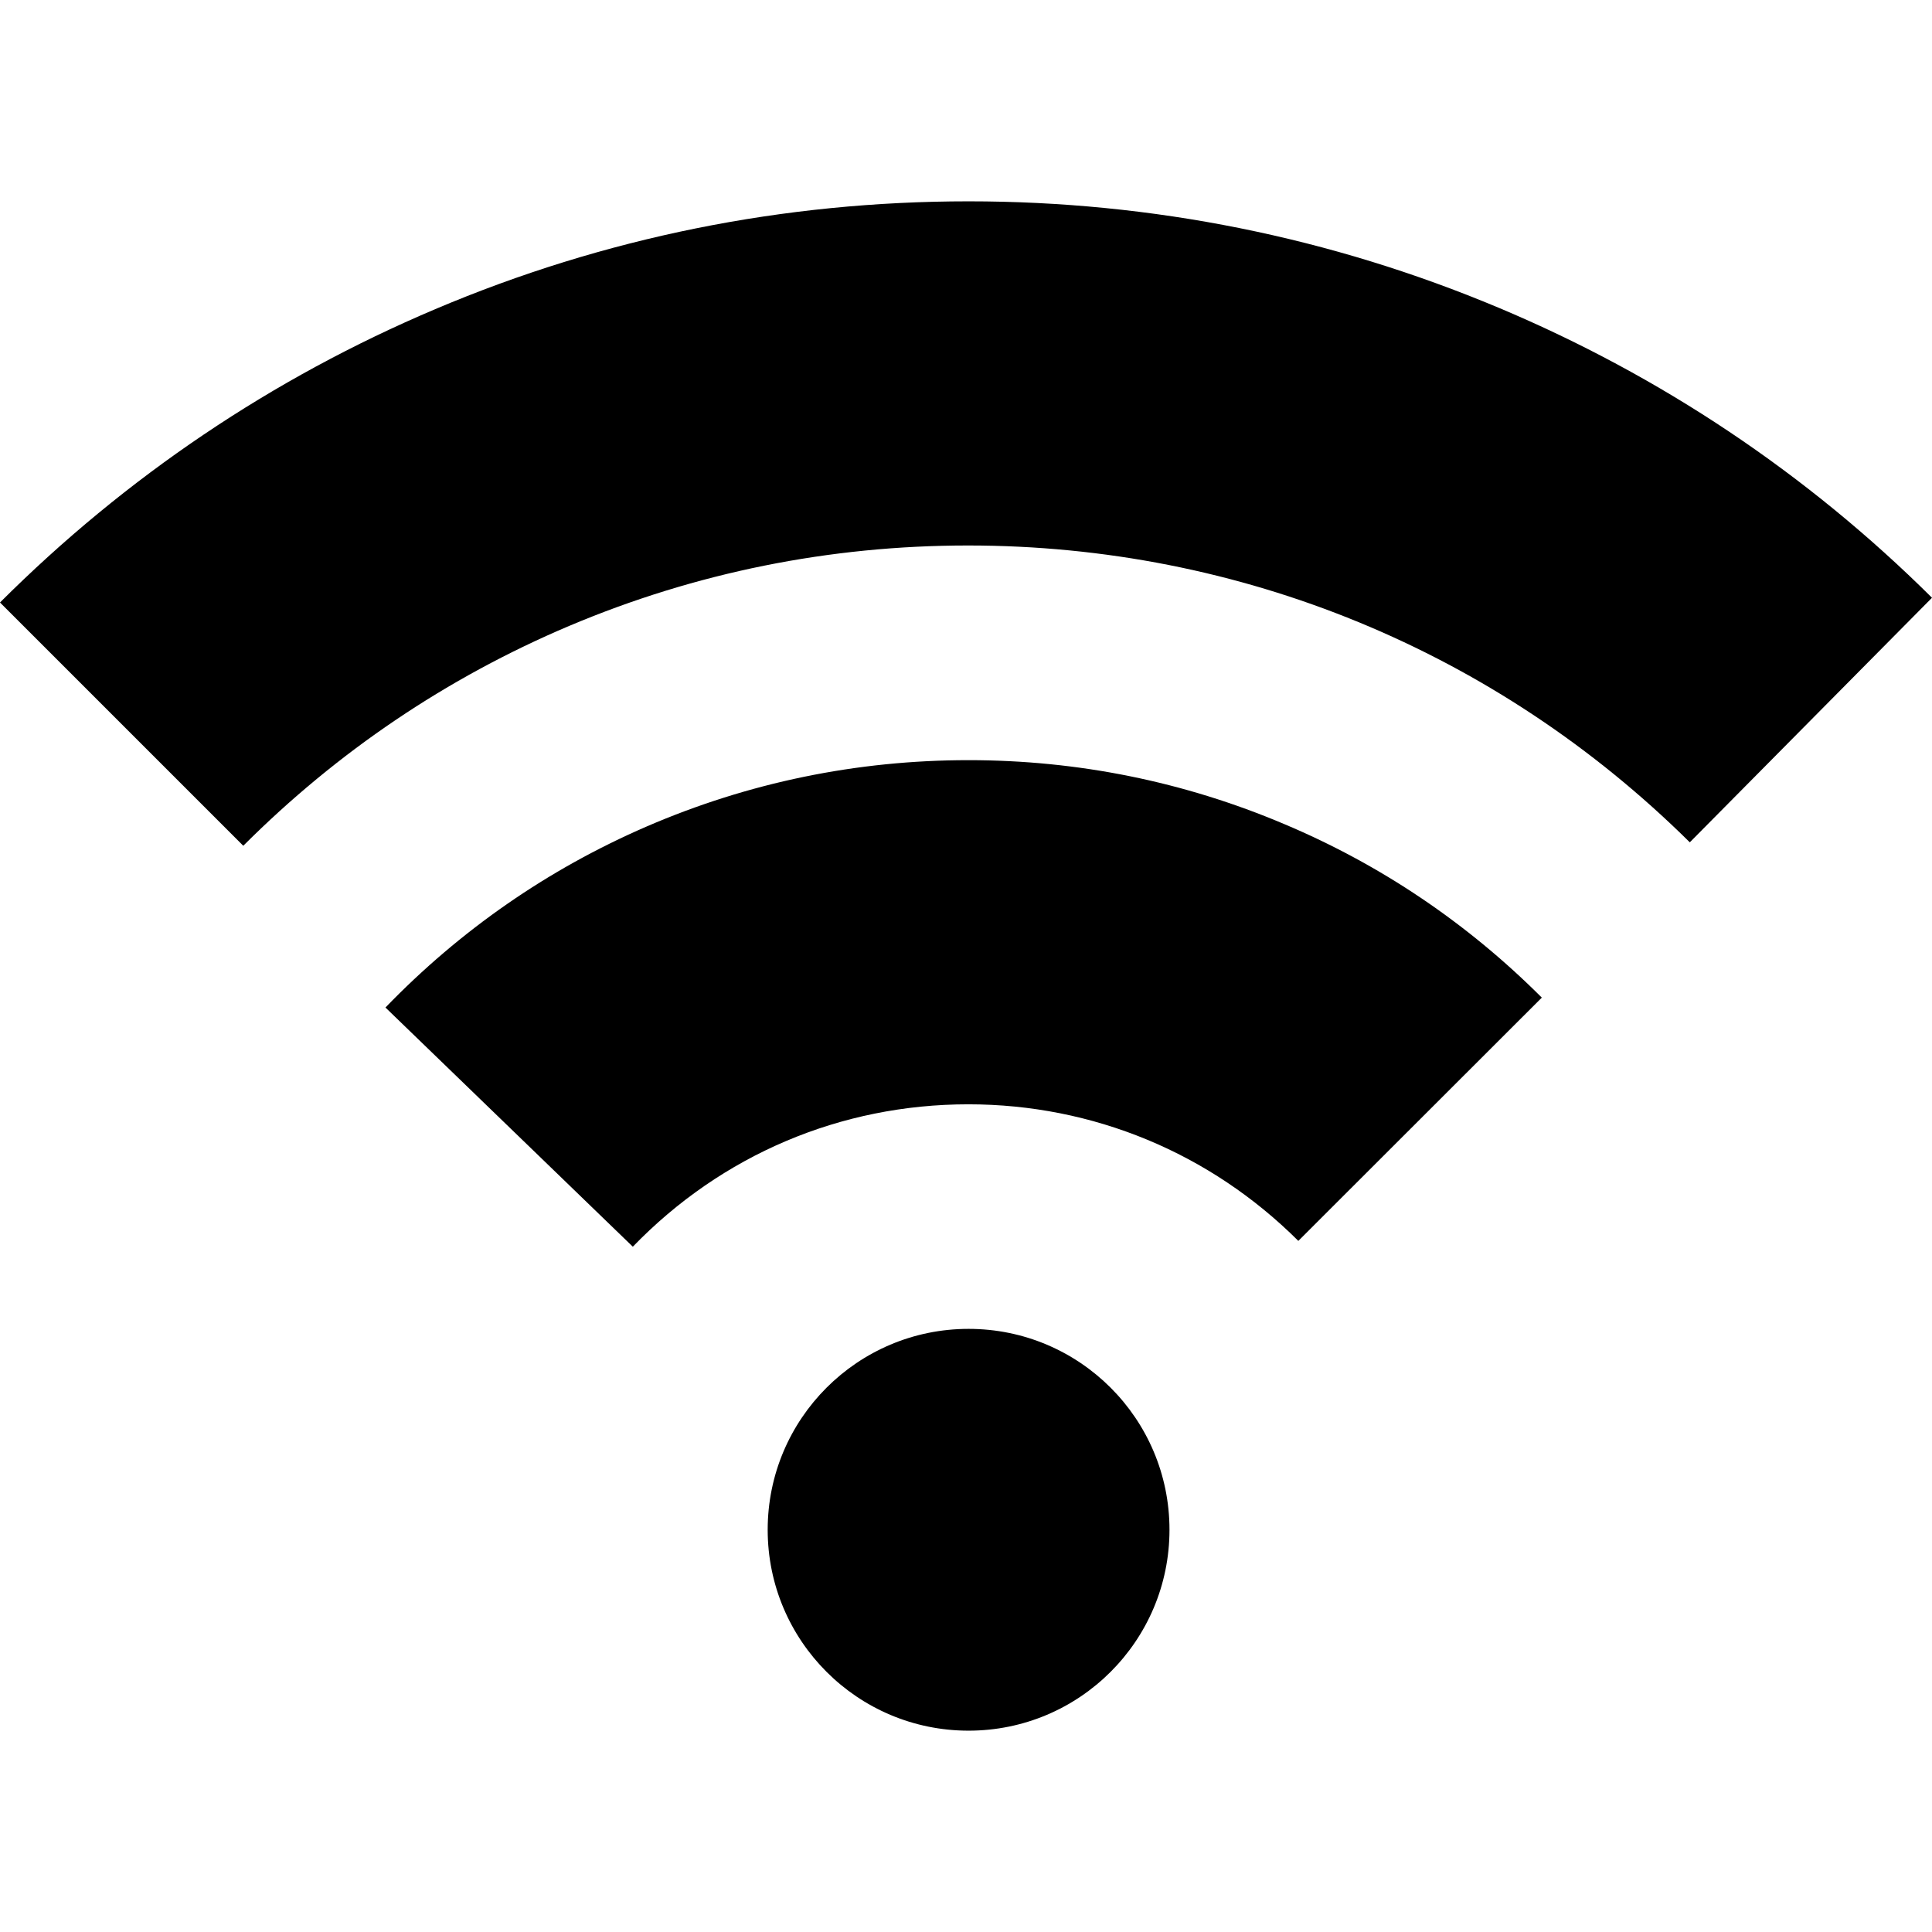
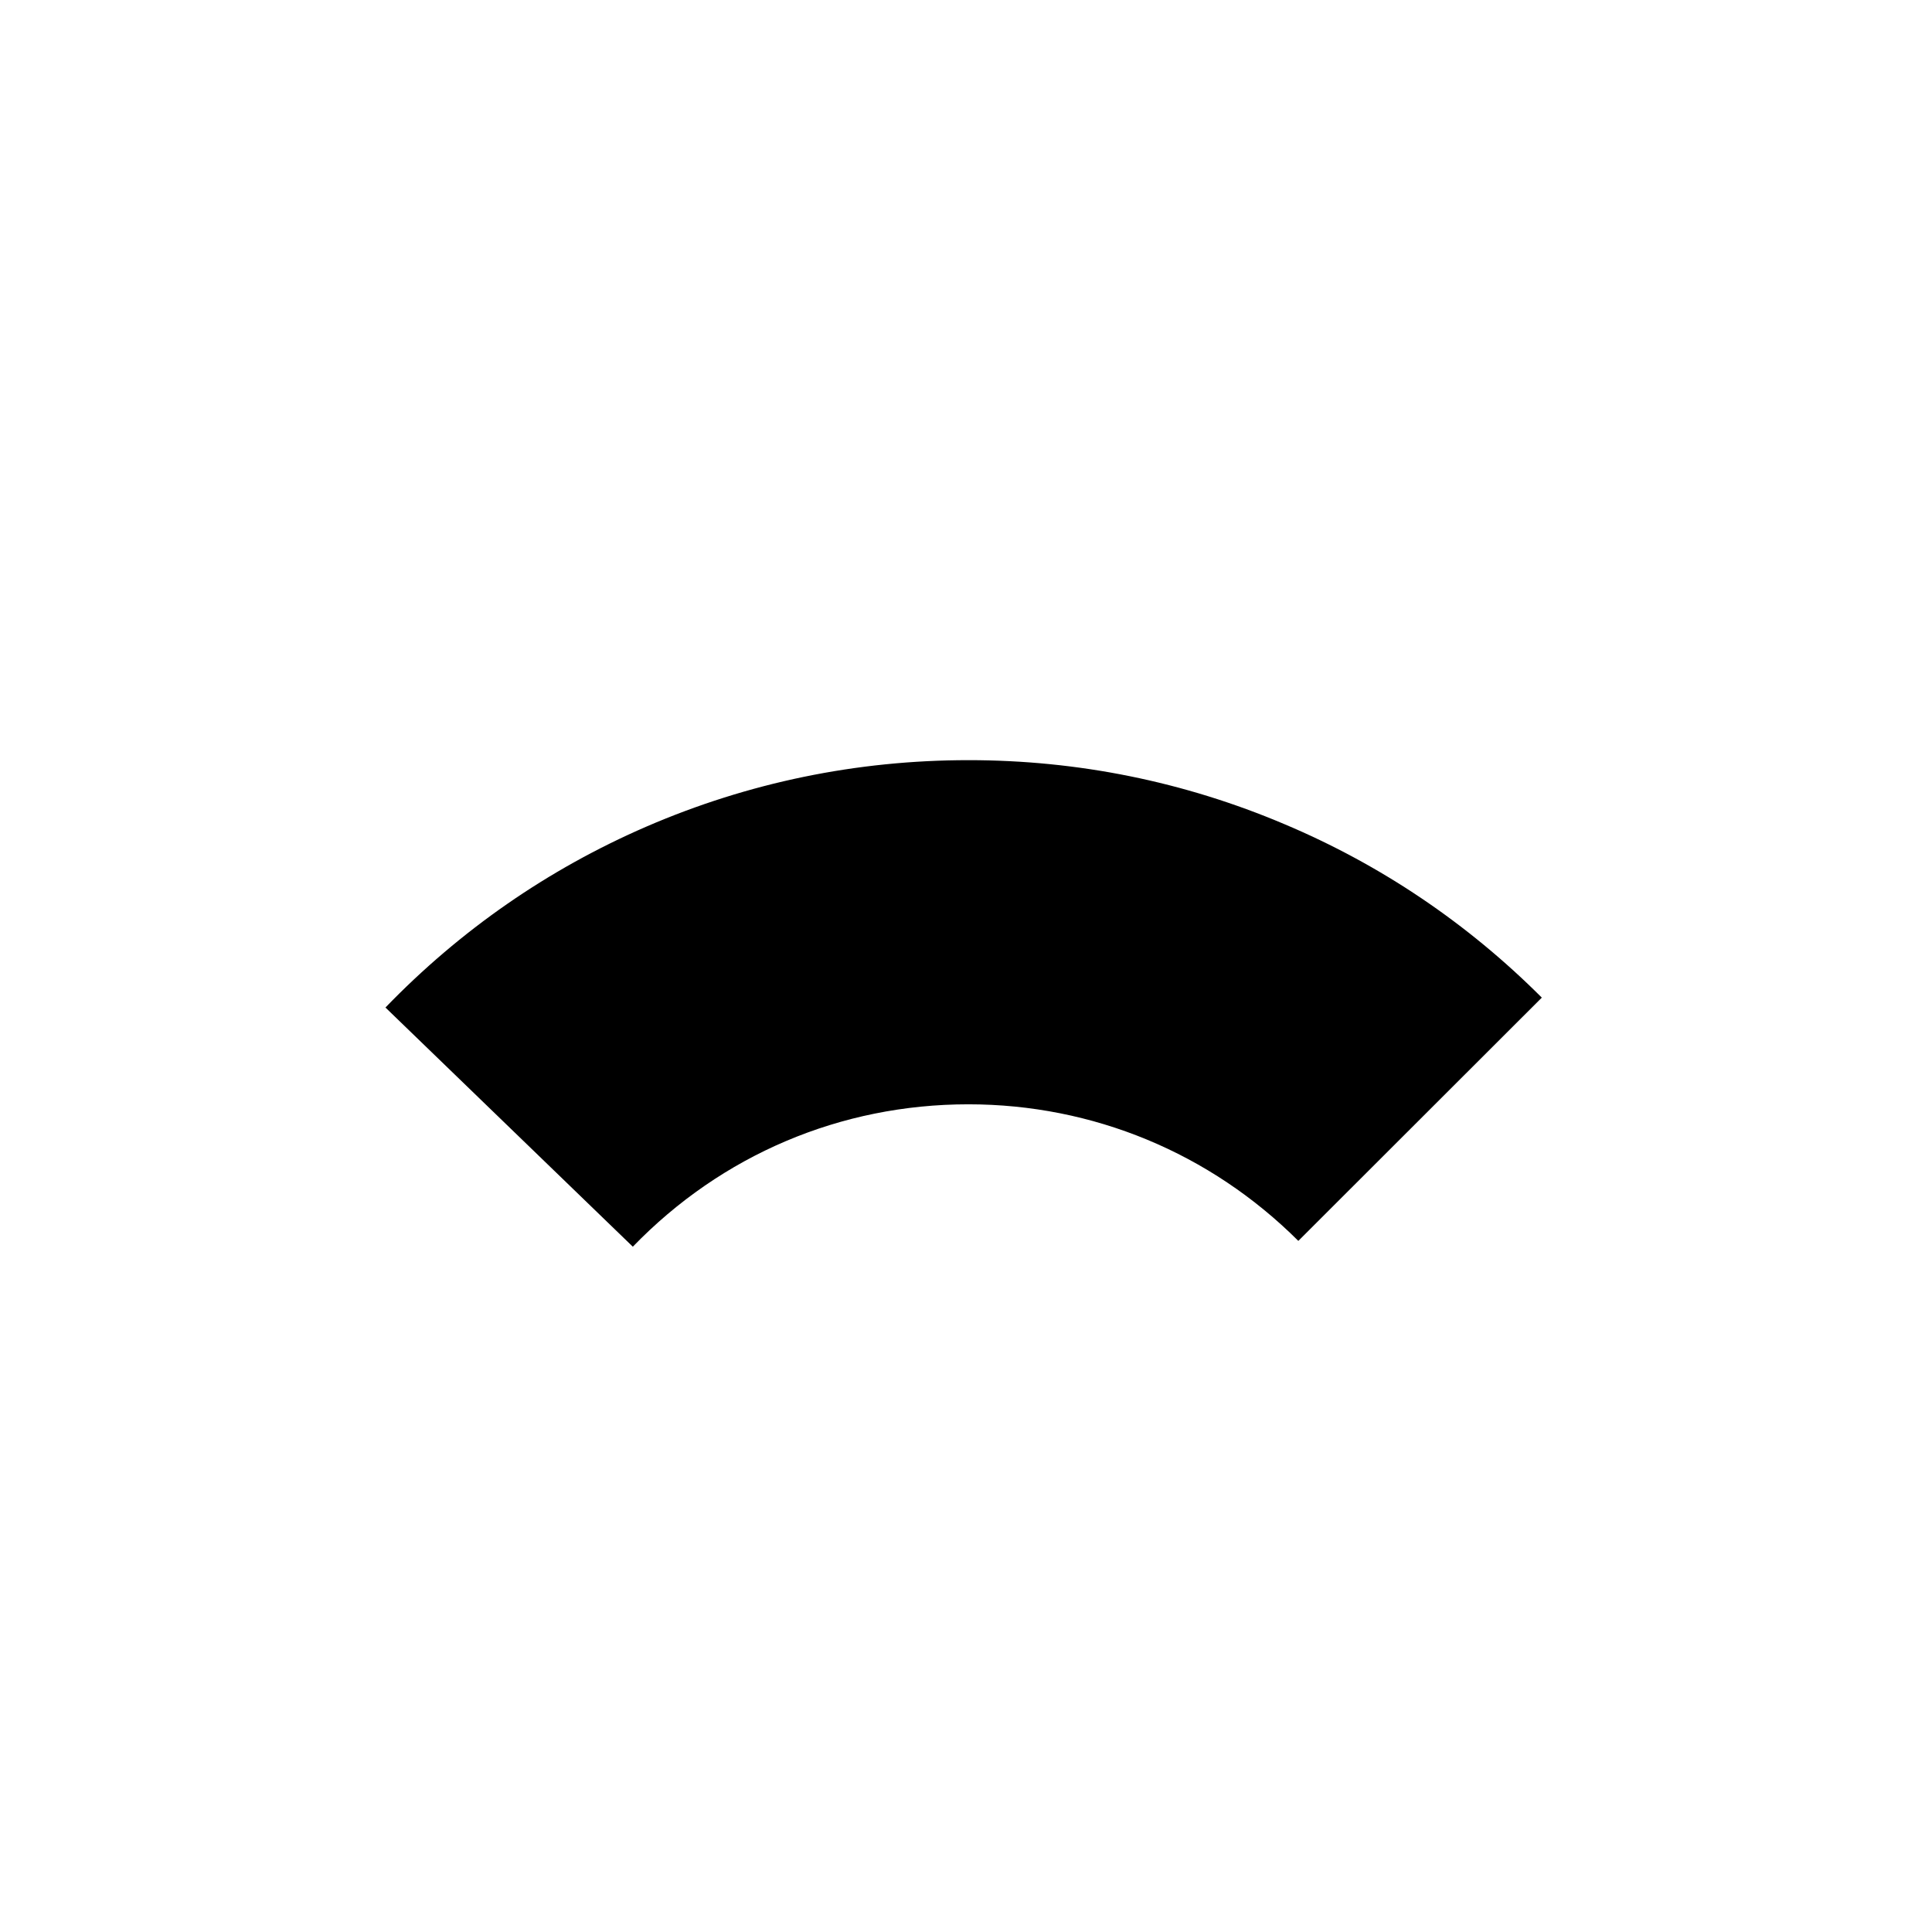
<svg xmlns="http://www.w3.org/2000/svg" fill="#000000" version="1.1" id="Capa_1" width="800px" height="800px" viewBox="0 0 898.199 898.199" xml:space="preserve">
  <g>
    <g>
-       <circle cx="450.301" cy="711.2" r="93.4" />
      <path d="M716.801,463.8C682.199,429.199,641.9,402,597,383.1c-46.5-19.7-95.9-29.7-146.699-29.7c-52,0-102.401,10.4-149.801,30.9    c-45.7,19.8-86.5,48.1-121.3,84.1l115,111.2c41.3-42.7,96.601-66.2,156-66.2c57.9,0,112.4,22.601,153.4,63.5L716.801,463.8z" />
-       <path d="M450.301,93.6C364.4,93.6,281,110.399,202.4,143.7C126.6,175.8,58.5,221.7,0,280.1l113.1,113.1    c43.8-43.8,94.8-78.2,151.5-102.2c58.7-24.8,121.1-37.4,185.5-37.4c126.5,0,245.6,49,335.5,138l112.6-113.7    c-58.1-57.7-126-103.1-201.398-134.8C618.699,110.3,535.699,93.6,450.301,93.6z" />
    </g>
  </g>
</svg>